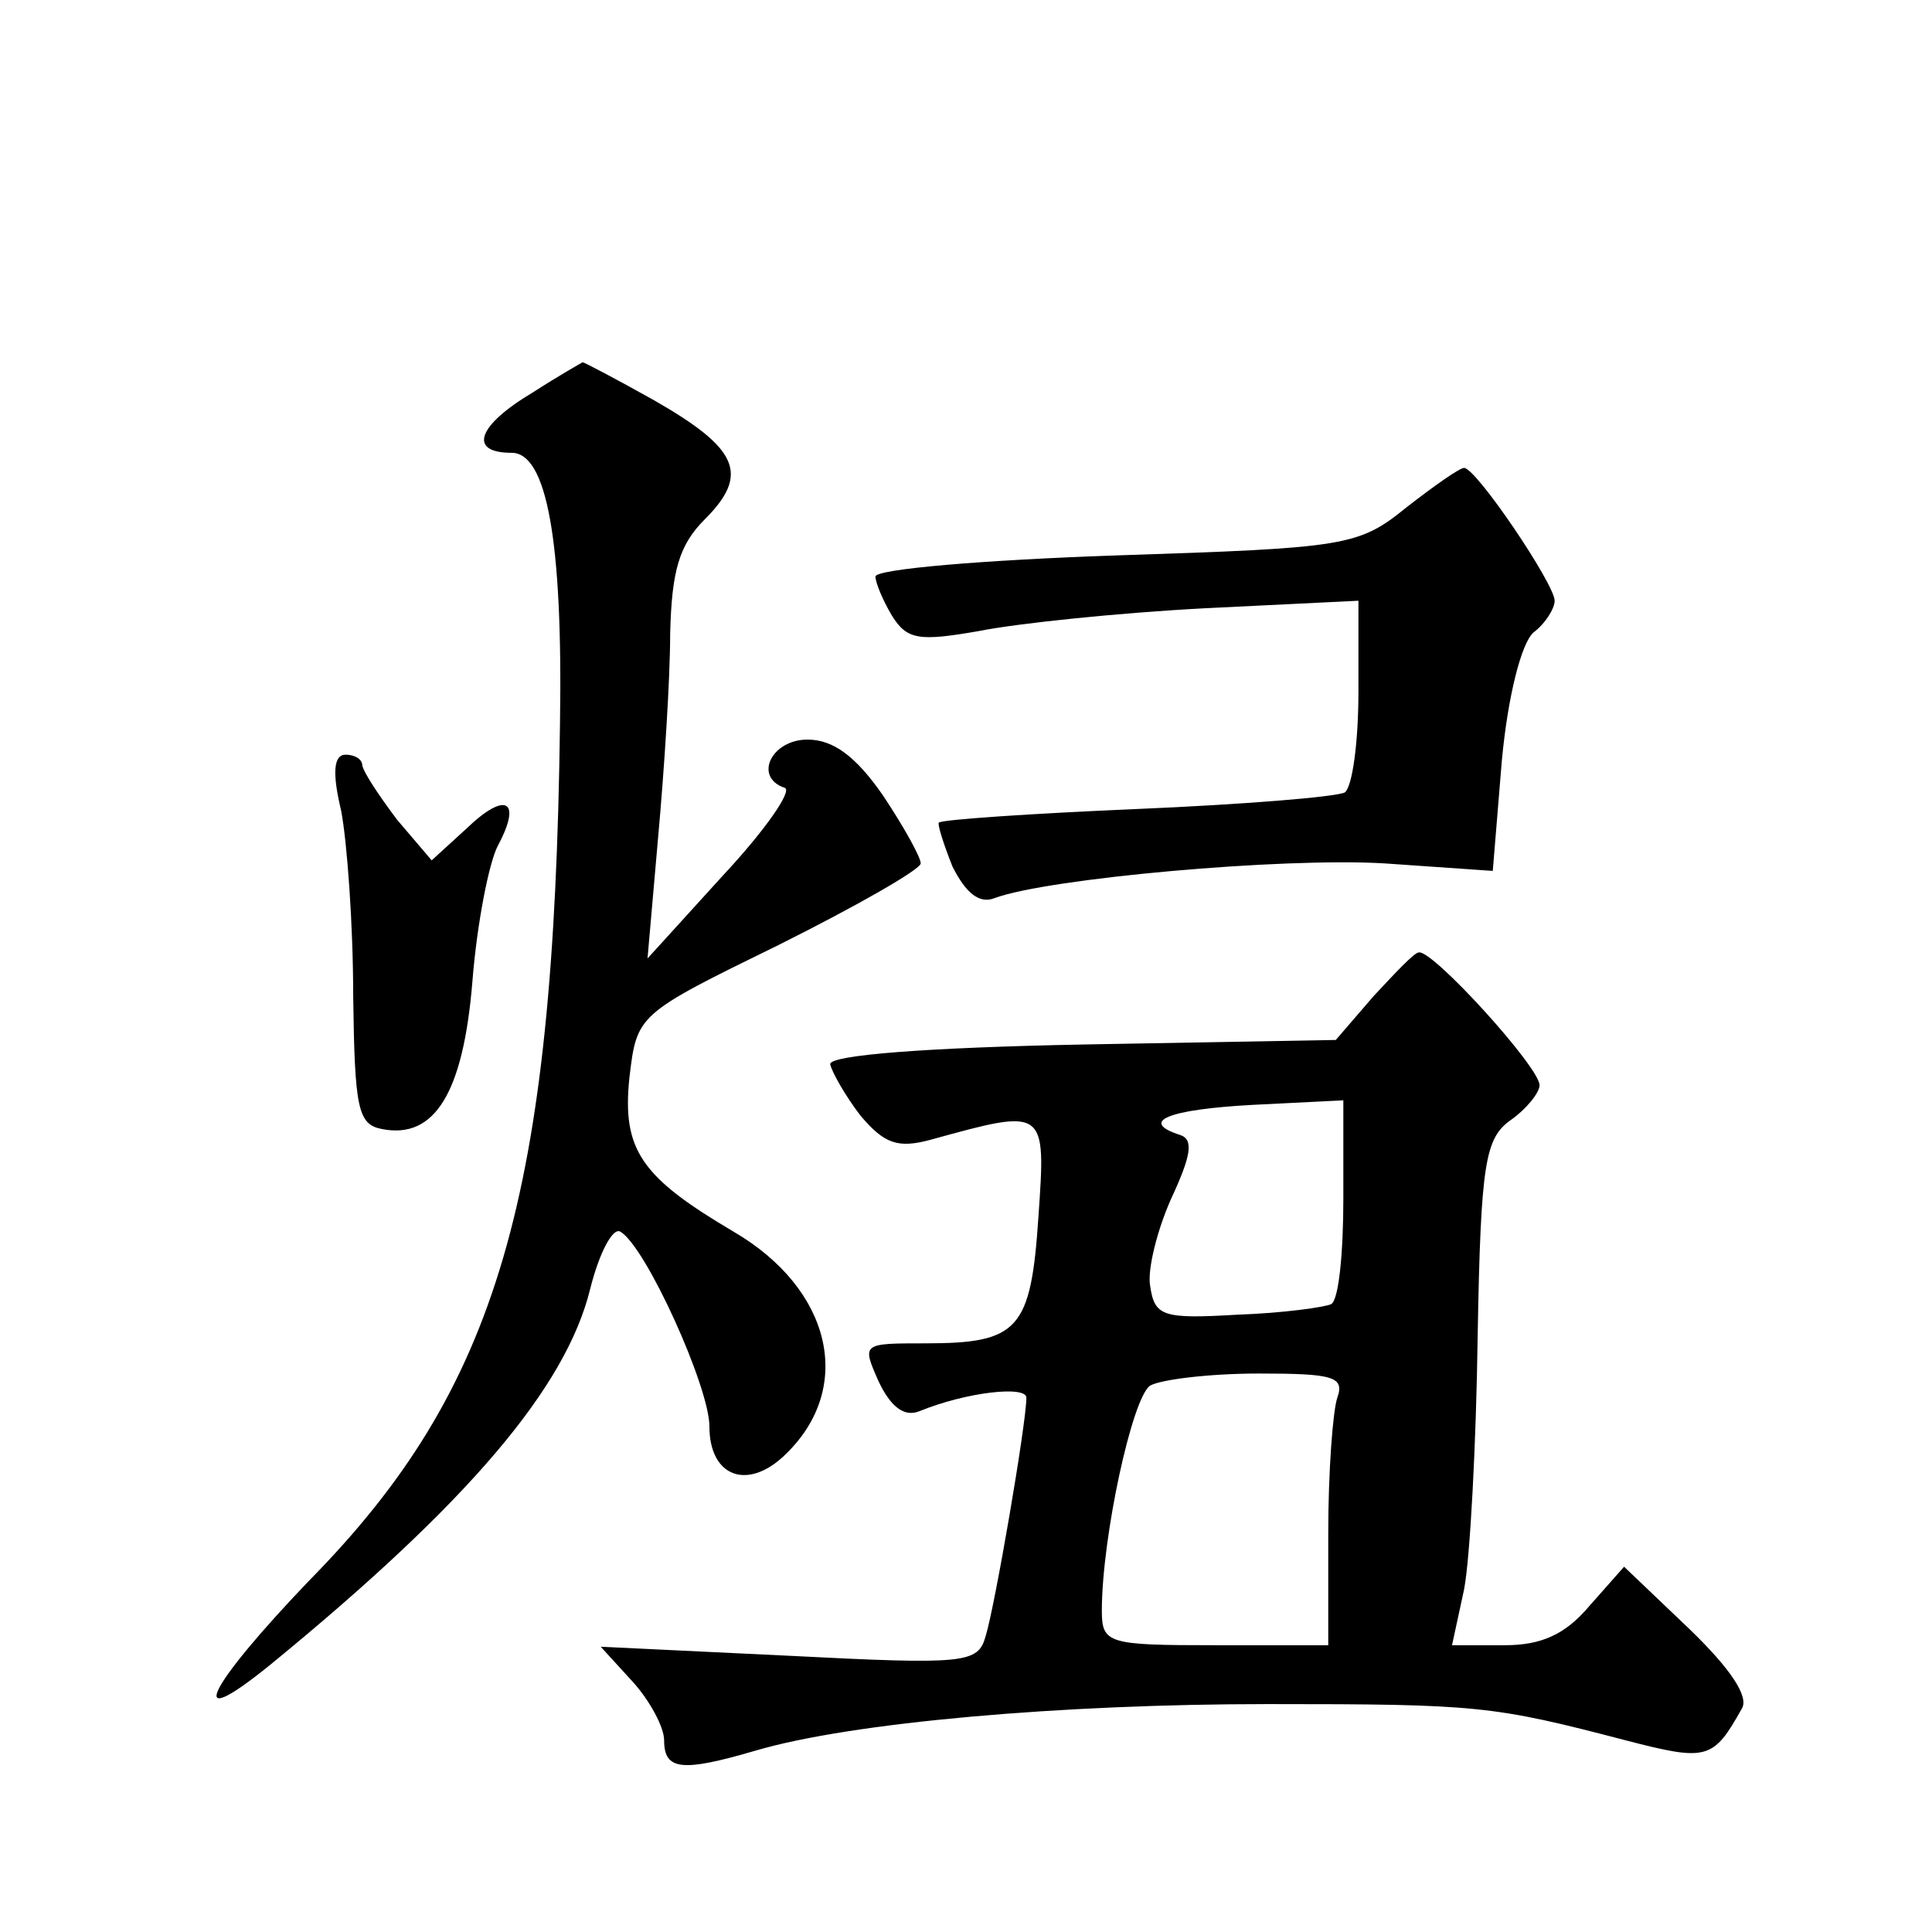
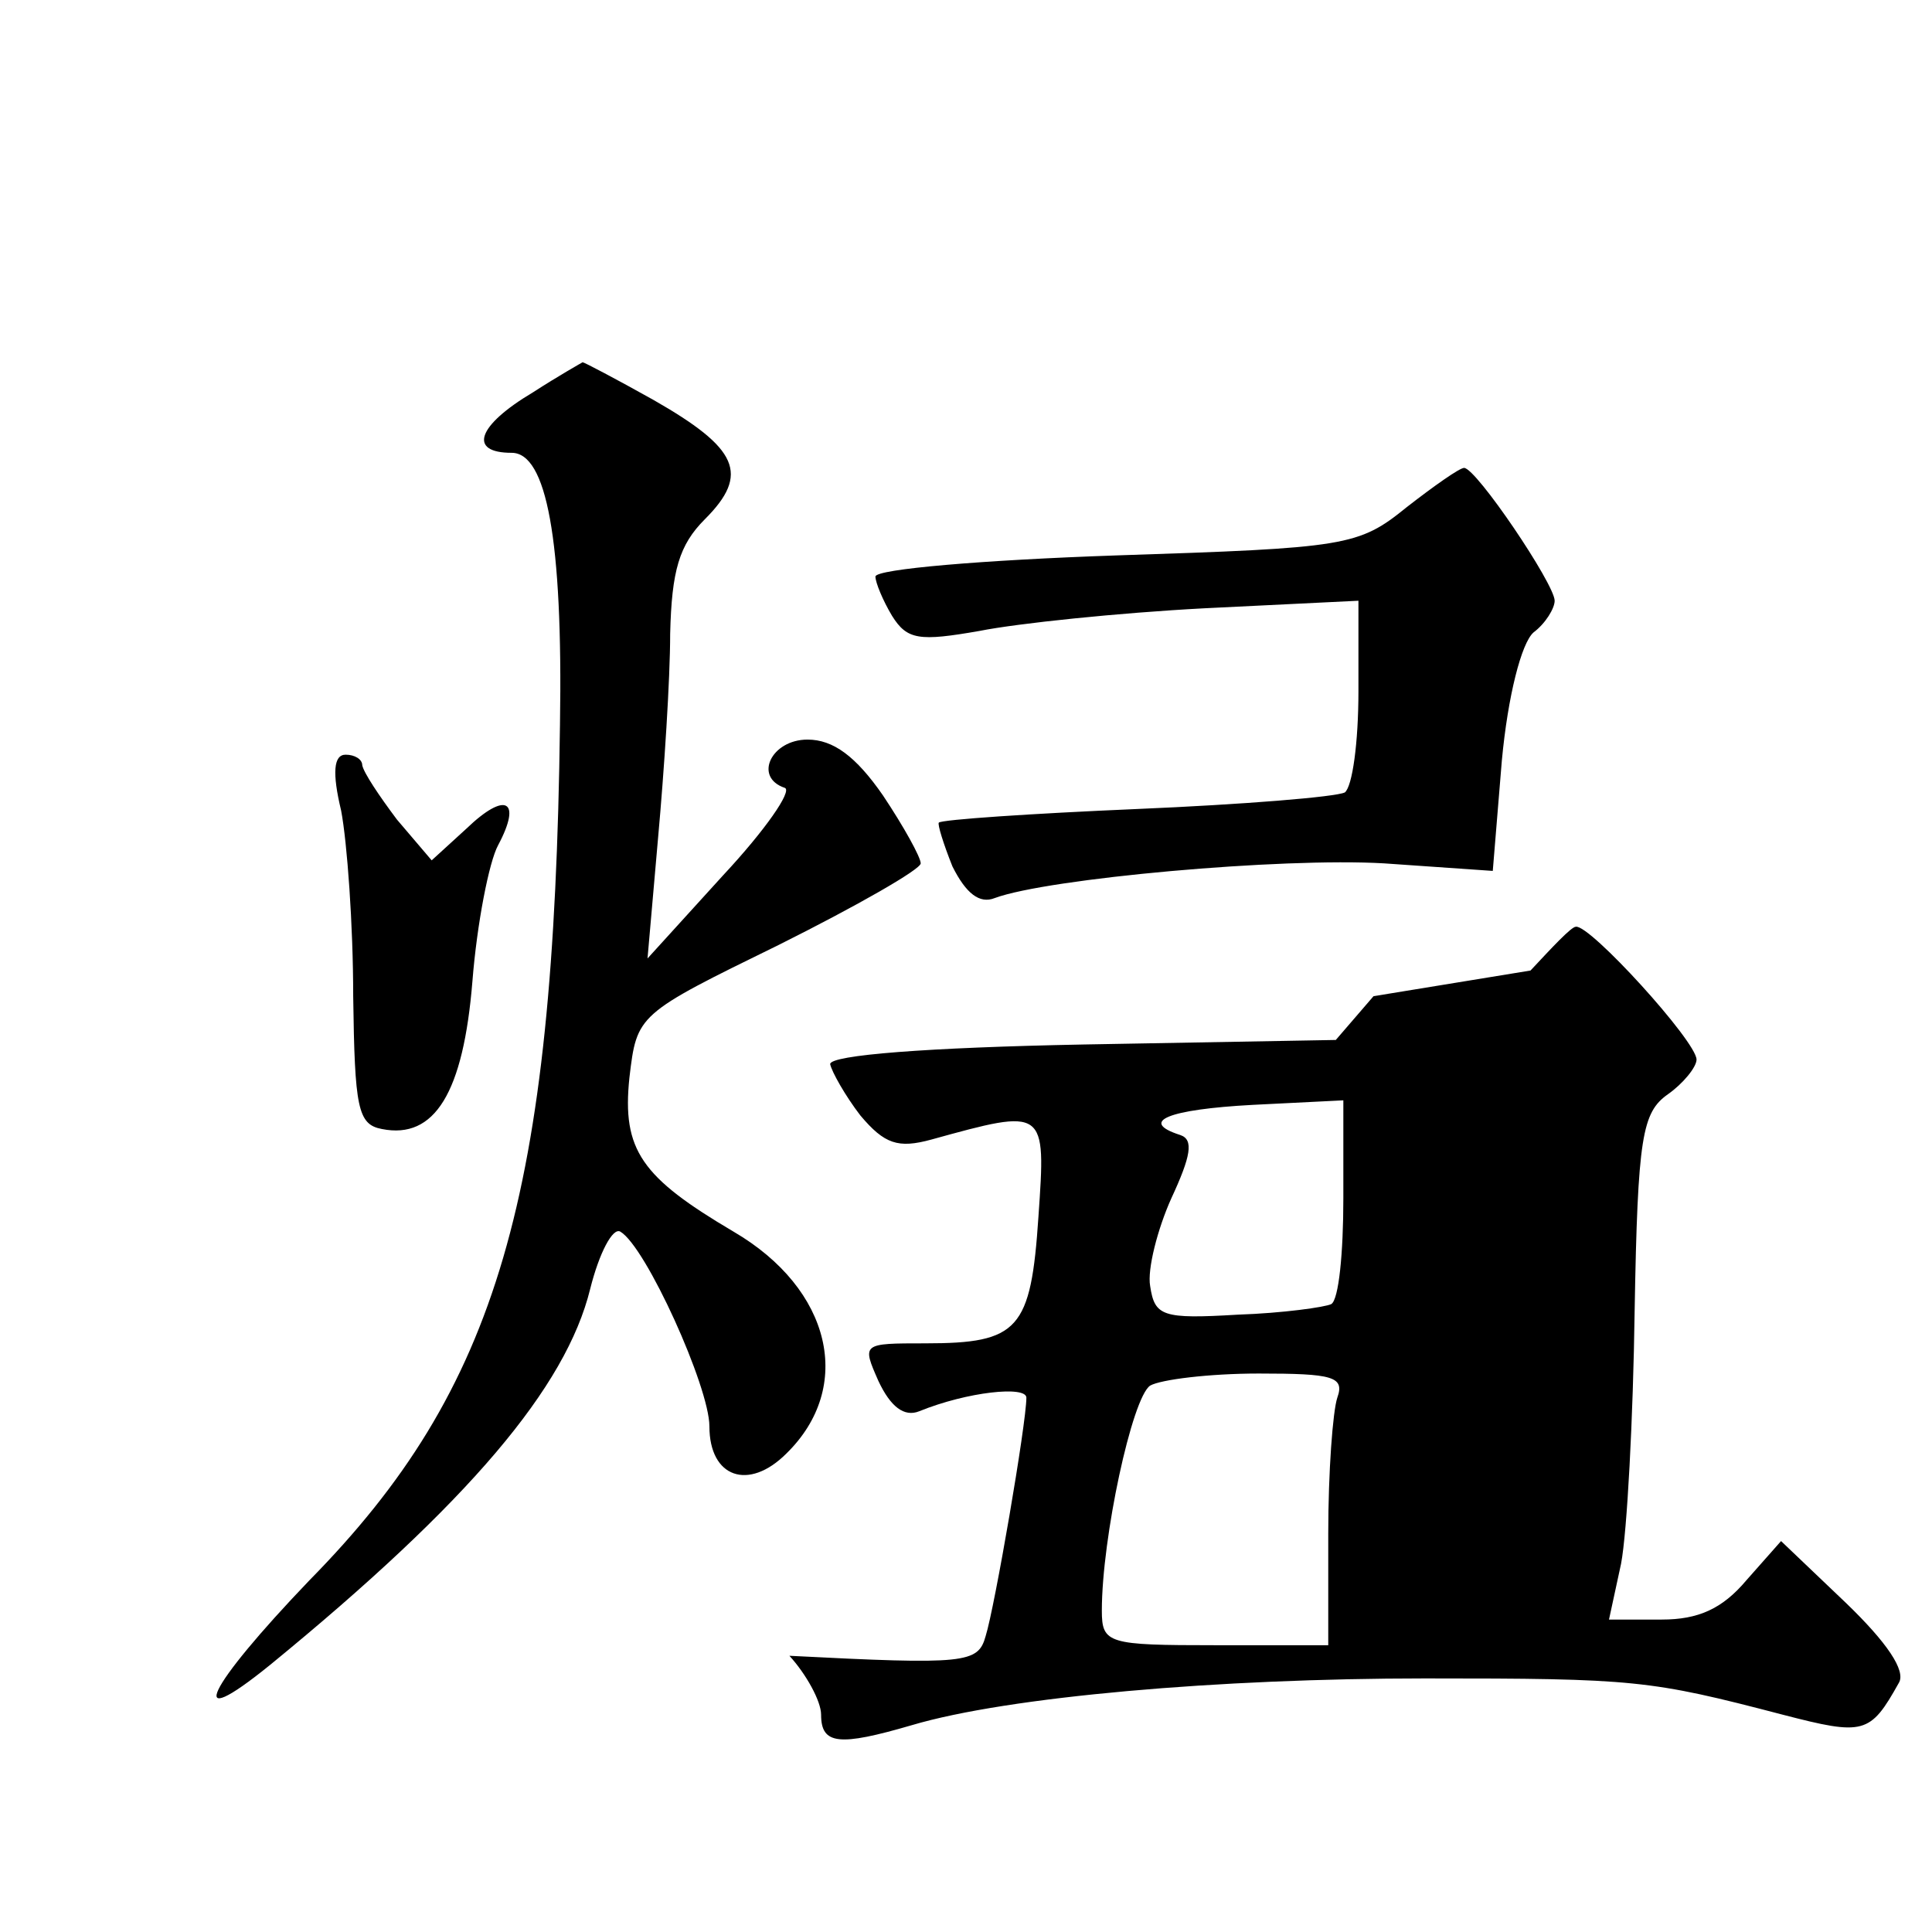
<svg xmlns="http://www.w3.org/2000/svg" version="1.0" width="128pt" height="128pt" viewBox="0 0 128 128" preserveAspectRatio="xMidYMid meet">
  <g transform="translate(0,128) scale(0.1,-0.1)" fill="#0" stroke="none">
-     <path d="M353 1020 c-37 -22 -43 -40 -14 -40 23 0 34 -57 32 -180 -4 -313 -41 -440 -166 -567 -68 -71 -84 -103 -26 -56 132 108 196 184 212 249 6 24 15 41 20 38 17 -10 59 -103 59 -129 0 -34 26 -43 51 -18 45 44 30 109 -35 147 -61 36 -74 54 -69 102 5 42 5 42 99 88 52 26 94 50 94 54 0 4 -11 24 -25 45 -18 26 -33 37 -50 37 -24 0 -36 -25 -15 -32 5 -2 -13 -28 -41 -58 l-50 -55 7 80 c4 44 8 105 8 135 1 42 6 59 23 76 30 30 22 47 -34 79 -25 14 -46 25 -47 25 0 0 -16 -9 -33 -20z M932 944 c-32 -26 -40 -27 -193 -32 -87 -3 -159 -9 -159 -14 0 -4 5 -16 11 -26 10 -16 18 -17 58 -10 25 5 92 12 149 15 l102 5 0 -60 c0 -34 -4 -63 -9 -67 -6 -3 -67 -8 -138 -11 -70 -3 -129 -7 -131 -9 -1 -1 3 -14 9 -29 9 -18 18 -25 28 -21 35 13 190 27 258 23 l72 -5 6 73 c4 43 13 78 21 85 8 6 14 16 14 21 0 11 -52 88 -60 88 -3 0 -20 -12 -38 -26z M226 743 c4 -21 8 -76 8 -123 1 -74 3 -85 19 -88 35 -7 54 24 60 98 3 38 11 79 17 90 16 30 5 36 -21 11 l-23 -21 -23 27 c-12 16 -22 31 -23 36 0 4 -5 7 -11 7 -8 0 -9 -12 -3 -37z M910 620 l-25 -29 -167 -3 c-104 -2 -168 -7 -168 -13 1 -5 10 -21 20 -34 16 -19 25 -22 47 -16 76 21 76 21 71 -51 -5 -75 -13 -84 -75 -84 -42 0 -42 0 -31 -25 8 -17 17 -24 27 -20 32 13 71 17 71 9 0 -17 -21 -139 -27 -158 -5 -18 -13 -19 -130 -13 l-125 6 21 -23 c11 -12 21 -30 21 -39 0 -20 12 -21 60 -7 64 19 204 31 340 31 139 0 149 -1 237 -24 54 -14 58 -13 77 21 5 8 -8 27 -35 53 l-43 41 -23 -26 c-16 -19 -32 -26 -56 -26 l-35 0 8 37 c4 21 8 96 9 168 2 115 5 131 22 143 10 7 19 18 19 23 0 12 -71 90 -80 88 -3 0 -16 -14 -30 -29z m-20 -134 c0 -36 -3 -67 -8 -70 -4 -2 -32 -6 -62 -7 -50 -3 -55 -1 -58 19 -2 11 5 38 14 58 13 28 15 39 6 42 -28 9 -8 17 48 20 l60 3 0 -65z m-4 -132 c-3 -9 -6 -49 -6 -90 l0 -74 -75 0 c-71 0 -75 1 -75 23 0 48 20 141 32 149 7 4 39 8 72 8 49 0 57 -2 52 -16z" />
+     <path d="M353 1020 c-37 -22 -43 -40 -14 -40 23 0 34 -57 32 -180 -4 -313 -41 -440 -166 -567 -68 -71 -84 -103 -26 -56 132 108 196 184 212 249 6 24 15 41 20 38 17 -10 59 -103 59 -129 0 -34 26 -43 51 -18 45 44 30 109 -35 147 -61 36 -74 54 -69 102 5 42 5 42 99 88 52 26 94 50 94 54 0 4 -11 24 -25 45 -18 26 -33 37 -50 37 -24 0 -36 -25 -15 -32 5 -2 -13 -28 -41 -58 l-50 -55 7 80 c4 44 8 105 8 135 1 42 6 59 23 76 30 30 22 47 -34 79 -25 14 -46 25 -47 25 0 0 -16 -9 -33 -20z M932 944 c-32 -26 -40 -27 -193 -32 -87 -3 -159 -9 -159 -14 0 -4 5 -16 11 -26 10 -16 18 -17 58 -10 25 5 92 12 149 15 l102 5 0 -60 c0 -34 -4 -63 -9 -67 -6 -3 -67 -8 -138 -11 -70 -3 -129 -7 -131 -9 -1 -1 3 -14 9 -29 9 -18 18 -25 28 -21 35 13 190 27 258 23 l72 -5 6 73 c4 43 13 78 21 85 8 6 14 16 14 21 0 11 -52 88 -60 88 -3 0 -20 -12 -38 -26z M226 743 c4 -21 8 -76 8 -123 1 -74 3 -85 19 -88 35 -7 54 24 60 98 3 38 11 79 17 90 16 30 5 36 -21 11 l-23 -21 -23 27 c-12 16 -22 31 -23 36 0 4 -5 7 -11 7 -8 0 -9 -12 -3 -37z M910 620 l-25 -29 -167 -3 c-104 -2 -168 -7 -168 -13 1 -5 10 -21 20 -34 16 -19 25 -22 47 -16 76 21 76 21 71 -51 -5 -75 -13 -84 -75 -84 -42 0 -42 0 -31 -25 8 -17 17 -24 27 -20 32 13 71 17 71 9 0 -17 -21 -139 -27 -158 -5 -18 -13 -19 -130 -13 c11 -12 21 -30 21 -39 0 -20 12 -21 60 -7 64 19 204 31 340 31 139 0 149 -1 237 -24 54 -14 58 -13 77 21 5 8 -8 27 -35 53 l-43 41 -23 -26 c-16 -19 -32 -26 -56 -26 l-35 0 8 37 c4 21 8 96 9 168 2 115 5 131 22 143 10 7 19 18 19 23 0 12 -71 90 -80 88 -3 0 -16 -14 -30 -29z m-20 -134 c0 -36 -3 -67 -8 -70 -4 -2 -32 -6 -62 -7 -50 -3 -55 -1 -58 19 -2 11 5 38 14 58 13 28 15 39 6 42 -28 9 -8 17 48 20 l60 3 0 -65z m-4 -132 c-3 -9 -6 -49 -6 -90 l0 -74 -75 0 c-71 0 -75 1 -75 23 0 48 20 141 32 149 7 4 39 8 72 8 49 0 57 -2 52 -16z" />
  </g>
</svg>